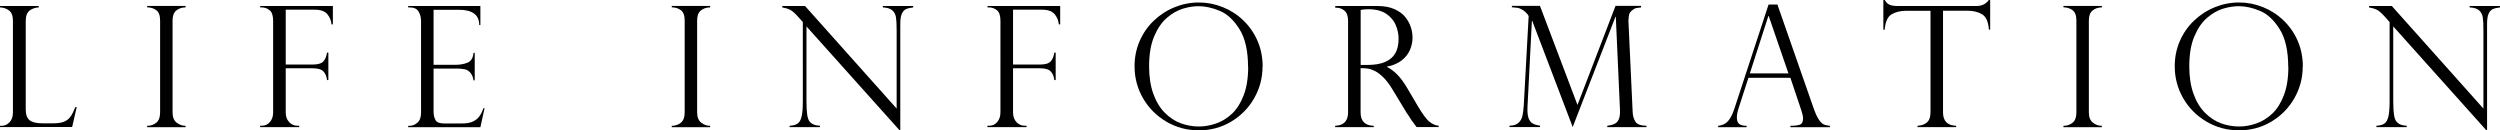
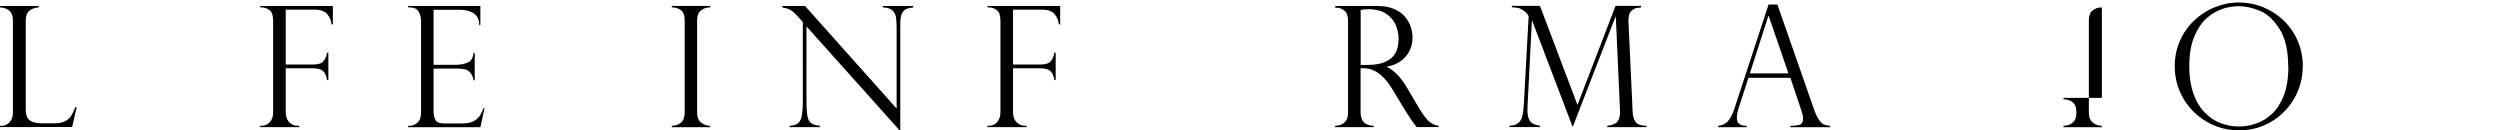
<svg xmlns="http://www.w3.org/2000/svg" id="_レイヤー_2" viewBox="0 0 371.16 19.35">
  <defs>
    <style>.cls-1{fill:#000;stroke-width:0px;}</style>
  </defs>
  <g id="_ヘッダー">
    <path class="cls-1" d="M0,18.68h.24c.44,0,.83-.17,1.17-.52.34-.35.51-.83.51-1.46V3.12c0-.75-.19-1.27-.57-1.56-.38-.29-.83-.45-1.35-.46v-.21h5.75v.21c-.5.02-.95.17-1.34.45-.39.29-.59.81-.59,1.57v13.12c0,.78.2,1.32.59,1.62.39.3,1.03.45,1.92.45h1.55c.68,0,1.21-.08,1.62-.24.4-.16.72-.41.96-.74.24-.33.48-.81.72-1.42h.21l-.68,2.95H0v-.2Z" />
-     <path class="cls-1" d="M27.55.89v.21c-.54,0-.99.15-1.37.45-.38.3-.56.8-.56,1.5v13.65c0,.69.2,1.19.6,1.51.4.31.84.47,1.33.47v.2h-5.7v-.2c.52,0,.97-.15,1.35-.46.38-.3.57-.81.57-1.52V3.05c0-.75-.19-1.26-.57-1.54-.38-.28-.83-.42-1.35-.42v-.21h5.7Z" />
    <path class="cls-1" d="M38.63,1.1v-.21h10.79v2.73h-.2c-.05-.56-.25-1.06-.62-1.51-.36-.44-.98-.67-1.86-.67h-4.32v8.14h4.03c.76,0,1.29-.16,1.56-.47.28-.31.46-.75.54-1.3h.2v4.08h-.2c-.05-.51-.22-.93-.51-1.26-.29-.33-.82-.49-1.59-.49h-4.03v6.56c0,.59.17,1.07.51,1.43.34.36.75.54,1.23.54h.26v.2h-5.8v-.2h.24c.49,0,.89-.18,1.21-.55.32-.37.48-.84.48-1.43V3.1c0-.77-.17-1.3-.52-1.58-.35-.28-.74-.42-1.17-.42h-.24Z" />
    <path class="cls-1" d="M60.6,1.1v-.21h10.72v2.83h-.17c0-1.51-1.01-2.27-3.03-2.27h-3.75v8.17h3.3c.65,0,1.23-.11,1.75-.32.51-.21.81-.7.88-1.45h.18v4.08h-.18c-.07-.46-.21-.82-.42-1.07-.2-.25-.41-.41-.6-.49-.2-.08-.38-.12-.53-.12-.29-.05-.6-.07-.92-.07h-3.46v6.38c0,.48.09.9.28,1.25.18.35.61.52,1.28.52h2.67c.64,0,1.17-.09,1.59-.28.42-.19.74-.45.98-.78.24-.33.44-.74.6-1.21h.17l-.62,2.82h-10.72v-.2h.24c.38,0,.76-.15,1.12-.46.37-.31.55-.81.55-1.51V3.15c0-.55-.12-1.03-.37-1.44-.25-.41-.68-.61-1.3-.61h-.24Z" />
    <path class="cls-1" d="M105.43.89v.21c-.54,0-.99.15-1.37.45-.38.3-.56.8-.56,1.5v13.65c0,.69.2,1.19.6,1.51.4.31.84.47,1.33.47v.2h-5.7v-.2c.52,0,.97-.15,1.35-.46.38-.3.57-.81.57-1.52V3.05c0-.75-.19-1.26-.57-1.54-.38-.28-.83-.42-1.35-.42v-.21h5.7Z" />
    <path class="cls-1" d="M135.58.89v.21c-.46.06-.82.14-1.08.26-.26.12-.47.35-.62.7-.15.35-.22.84-.22,1.5v15.77h-.12l-13.81-15.41v11.06c0,.92.04,1.6.11,2.05.07.45.18.77.32.96.3.42.83.65,1.57.68v.2h-4.5v-.2c.5-.02.9-.13,1.18-.32.28-.19.48-.54.6-1.05.12-.51.18-1.28.18-2.3V3.27l-.6-.67c-.53-.6-.95-.98-1.27-1.14s-.71-.28-1.18-.36v-.21h3.38l13.6,15.23V4.52c0-.87-.03-1.52-.1-1.95-.07-.43-.25-.78-.55-1.04-.3-.26-.76-.4-1.4-.43v-.21h4.52Z" />
    <path class="cls-1" d="M146.61,1.1v-.21h10.79v2.73h-.2c-.05-.56-.25-1.06-.62-1.51-.36-.44-.98-.67-1.86-.67h-4.32v8.14h4.03c.76,0,1.29-.16,1.56-.47.28-.31.46-.75.54-1.3h.2v4.08h-.2c-.05-.51-.22-.93-.51-1.26-.29-.33-.82-.49-1.59-.49h-4.03v6.56c0,.59.17,1.07.51,1.43.34.36.75.54,1.23.54h.26v.2h-5.8v-.2h.24c.49,0,.89-.18,1.21-.55.32-.37.48-.84.48-1.43V3.1c0-.77-.17-1.3-.52-1.58-.35-.28-.74-.42-1.17-.42h-.24Z" />
-     <path class="cls-1" d="M187.44,9.9c0,1.68-.42,3.25-1.25,4.7-.83,1.45-1.97,2.6-3.41,3.46-1.44.86-3.04,1.29-4.79,1.29s-3.37-.43-4.83-1.29c-1.46-.86-2.62-2.02-3.46-3.47-.84-1.46-1.26-3.04-1.26-4.76,0-1.32.25-2.56.75-3.72.5-1.16,1.2-2.17,2.1-3.03.9-.86,1.92-1.53,3.08-2,1.15-.47,2.35-.71,3.61-.71s2.41.23,3.54.68c1.13.45,2.15,1.1,3.05,1.96s1.61,1.87,2.12,3.04.77,2.46.77,3.86ZM185.29,9.95c0-2.39-.42-4.26-1.27-5.62-.85-1.35-1.82-2.26-2.93-2.72-1.11-.46-2.15-.69-3.12-.69-.76,0-1.54.12-2.36.37-.81.25-1.61.7-2.37,1.36-.77.66-1.4,1.59-1.9,2.78s-.74,2.67-.74,4.43c0,1.55.21,2.9.62,4.05.41,1.15.98,2.09,1.7,2.82.72.73,1.51,1.25,2.38,1.57.87.32,1.77.48,2.7.48.84,0,1.69-.15,2.55-.45.86-.3,1.64-.78,2.36-1.45.71-.67,1.29-1.58,1.73-2.73.44-1.15.67-2.56.67-4.22Z" />
    <path class="cls-1" d="M198.48,1.15h-.24v-.26h6.23c1,0,1.85.15,2.54.46.7.31,1.24.7,1.62,1.18.39.48.66.98.83,1.51.17.53.25,1.05.25,1.56,0,.65-.14,1.28-.41,1.87-.27.6-.69,1.11-1.26,1.54-.57.43-1.27.72-2.12.88v.05c1.07.52,2.07,1.55,2.98,3.1l1.62,2.75c.73,1.23,1.32,2.01,1.76,2.33.44.33.88.51,1.31.55v.2h-3.27c-.14-.18-.27-.35-.39-.52-.12-.17-.25-.34-.39-.53-.08-.12-.2-.31-.36-.56-.16-.25-.25-.39-.29-.42l-2.15-3.55c-.43-.72-.87-1.31-1.32-1.76-.45-.45-.87-.77-1.26-.97s-.74-.32-1.06-.37c-.31-.05-.68-.07-1.1-.07v6.58c0,1.28.65,1.94,1.95,1.98v.2h-5.73v-.2c.36-.02.68-.08.95-.2.28-.12.51-.32.69-.61.18-.29.28-.68.28-1.17V3.1c0-.72-.18-1.22-.53-1.51s-.73-.44-1.15-.44ZM202.01,9.64h1.03c1.07,0,1.95-.15,2.64-.46.69-.31,1.19-.75,1.5-1.32.31-.57.46-1.28.46-2.11,0-.69-.14-1.37-.42-2.03-.28-.66-.75-1.22-1.41-1.67-.66-.45-1.56-.68-2.68-.68-.46,0-.83.04-1.12.11v8.17Z" />
    <path class="cls-1" d="M243.64.89v.21c-.34.04-.59.08-.73.1-.15.03-.31.11-.49.25-.28.21-.45.41-.52.6-.07.19-.11.51-.13.98-.03.07-.03.15,0,.22l.62,13.35c.02.56.15,1.05.4,1.45.25.41.8.61,1.65.62v.2h-5.82v-.2c.77-.08,1.28-.3,1.55-.67.27-.36.38-.93.34-1.69l-.62-13.82h-.05l-6.35,16.37-6.01-15.77h-.05l-.65,12.74c-.03.7,0,1.24.13,1.63.12.39.31.66.57.83.26.17.65.29,1.16.37v.2h-4.53v-.2c.58,0,1.02-.15,1.32-.42.3-.27.5-.6.59-1.01.09-.4.17-.95.21-1.65l.72-13.18s-.05-.14-.15-.26c-.1-.13-.22-.25-.36-.38-.14-.13-.28-.23-.41-.3-.28-.17-.52-.27-.72-.3-.2-.03-.49-.05-.85-.08v-.21h4.17l5.57,14.71,5.65-14.71h3.77Z" />
    <path class="cls-1" d="M263.88.67l5.38,15.41c.29.8.55,1.38.81,1.73.25.36.49.58.73.68.23.09.53.16.88.19v.2h-5.87v-.2c.6,0,1.07-.06,1.39-.17.33-.11.49-.42.49-.93,0-.28-.08-.65-.23-1.11-.03-.06-.05-.11-.05-.15l-1.6-4.77h-6.23l-1.43,4.42c-.2.6-.29,1.09-.29,1.45,0,.5.13.84.38,1.01.25.17.61.25,1.07.25v.2h-4.22v-.2c.6-.06,1.08-.29,1.45-.69.36-.4.68-1.02.95-1.84l5.08-15.48h1.32ZM259.79,10.9h5.73l-2.93-8.53h-.05l-2.75,8.53Z" />
-     <path class="cls-1" d="M295.48,4.39h-.2c-.09-1.17-.43-1.93-1.03-2.28-.59-.35-1.33-.52-2.2-.52h-3.58v15.1c0,1.28.65,1.94,1.95,1.98v.2h-5.73v-.2c.54-.02.99-.17,1.36-.47.37-.3.56-.8.56-1.51V1.6h-3.58c-.87,0-1.6.17-2.19.52-.59.35-.93,1.1-1.03,2.28h-.2V0h.2c.13.2.24.35.34.45s.22.18.38.25c.15.07.34.12.54.15.21.03.45.04.74.04h11.65c.77,0,1.38-.3,1.81-.89h.2v4.39Z" />
-     <path class="cls-1" d="M312.05.89v.21c-.54,0-.99.15-1.37.45-.38.3-.56.8-.56,1.5v13.65c0,.69.2,1.19.6,1.51.4.31.84.47,1.33.47v.2h-5.7v-.2c.52,0,.97-.15,1.35-.46.38-.3.57-.81.57-1.52V3.05c0-.75-.19-1.26-.57-1.54-.38-.28-.83-.42-1.35-.42v-.21h5.7Z" />
+     <path class="cls-1" d="M312.05.89v.21c-.54,0-.99.15-1.37.45-.38.3-.56.8-.56,1.5v13.65c0,.69.2,1.19.6,1.51.4.31.84.47,1.33.47v.2h-5.7v-.2c.52,0,.97-.15,1.35-.46.38-.3.57-.81.57-1.52c0-.75-.19-1.26-.57-1.54-.38-.28-.83-.42-1.35-.42v-.21h5.7Z" />
    <path class="cls-1" d="M341.87,9.9c0,1.68-.42,3.25-1.25,4.7-.83,1.45-1.97,2.6-3.41,3.46-1.44.86-3.04,1.29-4.79,1.29s-3.37-.43-4.83-1.29c-1.46-.86-2.62-2.02-3.46-3.47-.84-1.46-1.26-3.04-1.26-4.76,0-1.32.25-2.56.75-3.72.5-1.16,1.2-2.17,2.1-3.03.9-.86,1.92-1.53,3.08-2,1.15-.47,2.35-.71,3.61-.71s2.41.23,3.54.68c1.13.45,2.15,1.1,3.05,1.96s1.61,1.87,2.12,3.04.77,2.46.77,3.86ZM339.72,9.95c0-2.39-.42-4.26-1.27-5.62-.85-1.35-1.82-2.26-2.93-2.72-1.11-.46-2.15-.69-3.12-.69-.76,0-1.54.12-2.36.37-.81.25-1.61.7-2.37,1.36-.77.66-1.4,1.59-1.9,2.78s-.74,2.67-.74,4.43c0,1.55.21,2.9.62,4.05.41,1.15.98,2.09,1.7,2.82.72.73,1.51,1.25,2.38,1.57.87.32,1.77.48,2.7.48.84,0,1.69-.15,2.55-.45.86-.3,1.64-.78,2.36-1.45.71-.67,1.29-1.58,1.73-2.73.44-1.15.67-2.56.67-4.22Z" />
-     <path class="cls-1" d="M371.16.89v.21c-.46.06-.82.14-1.08.26-.26.12-.47.35-.62.7-.15.35-.22.84-.22,1.5v15.77h-.12l-13.81-15.41v11.06c0,.92.04,1.6.11,2.05.07.45.18.77.32.96.3.42.83.65,1.57.68v.2h-4.5v-.2c.5-.02.9-.13,1.18-.32.28-.19.48-.54.6-1.05.12-.51.18-1.28.18-2.3V3.27l-.6-.67c-.53-.6-.95-.98-1.27-1.14s-.71-.28-1.18-.36v-.21h3.38l13.6,15.23V4.52c0-.87-.03-1.52-.1-1.95-.07-.43-.25-.78-.55-1.04-.3-.26-.76-.4-1.4-.43v-.21h4.52Z" />
  </g>
</svg>